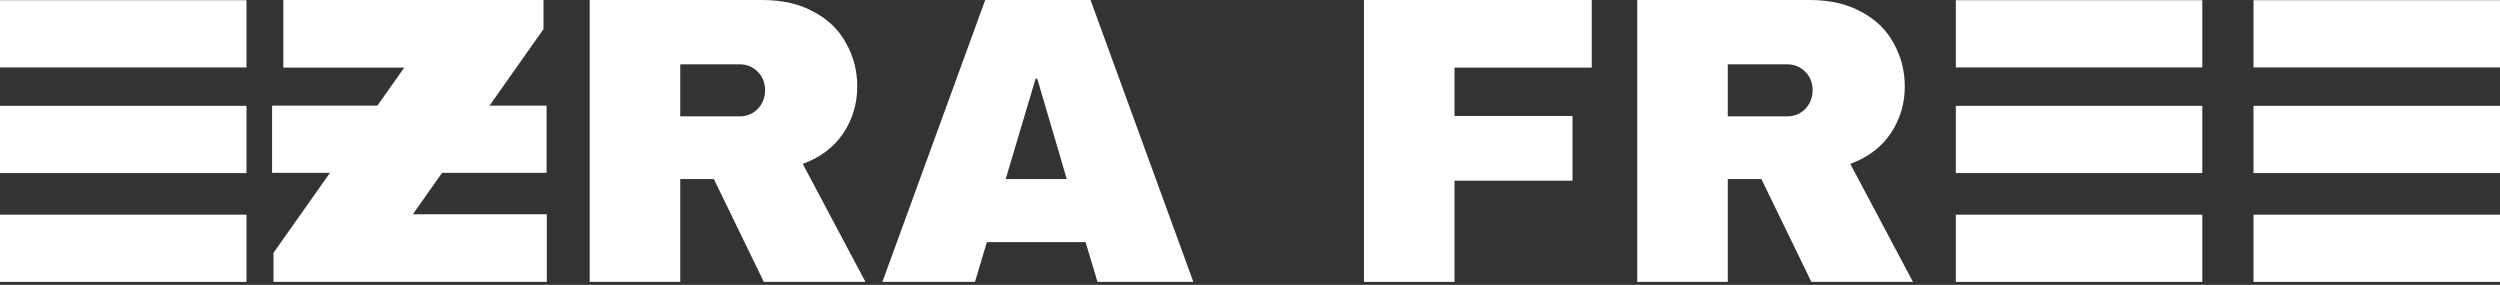
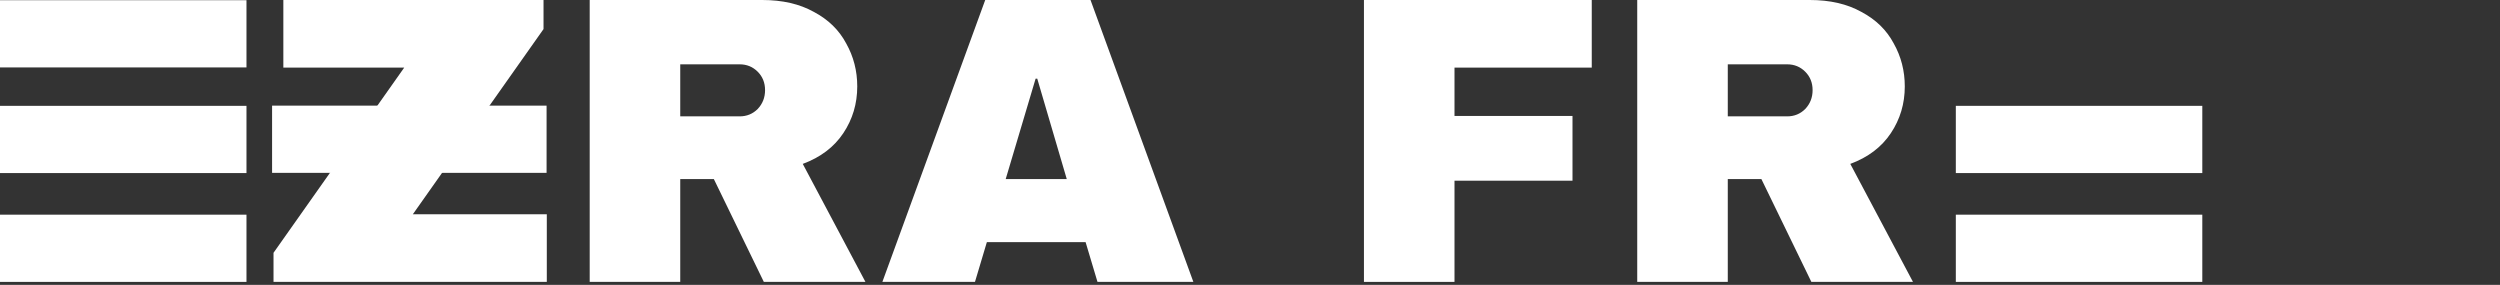
<svg xmlns="http://www.w3.org/2000/svg" width="781" height="89" viewBox="0 0 781 89" fill="none">
  <rect x="0" y="0" width="781" height="89" fill="#333333" stroke="none" />
  <path d="M128.966 66.944H170.822V88.064H85.446V78.976L126.278 21.12H88.518V0H169.798V9.088L128.966 66.944Z" fill="white" />
  <path d="M267.805 27.008C267.805 32.384 266.355 37.248 263.453 41.6C260.552 45.952 256.328 49.152 250.781 51.2L270.365 88.064H238.621L223.005 55.936H212.509V88.064H184.221V0H238.109C244.424 0 249.8 1.237 254.237 3.712C258.76 6.101 262.131 9.387 264.349 13.568C266.653 17.664 267.805 22.144 267.805 27.008ZM239.005 28.16C239.005 25.856 238.237 23.936 236.701 22.4C235.165 20.864 233.288 20.096 231.069 20.096H212.509V36.352H231.069C233.288 36.352 235.165 35.584 236.701 34.048C238.237 32.427 239.005 30.464 239.005 28.16Z" fill="white" />
  <path d="M342.854 88.064L339.142 75.648H308.294L304.582 88.064H275.654L307.782 0H340.678L372.806 88.064H342.854ZM314.182 55.936H333.254L324.038 24.576H323.526L314.182 55.936Z" fill="white" />
  <path d="M426.096 0H497.264V21.12H454.384V36.224H491.248V56.448H454.384V88.064H426.096V0Z" fill="white" />
  <path d="M595.055 27.008C595.055 32.384 593.605 37.248 590.703 41.6C587.802 45.952 583.578 49.152 578.031 51.2L597.615 88.064H565.871L550.255 55.936H539.759V88.064H511.471V0H565.359C571.674 0 577.05 1.237 581.487 3.712C586.01 6.101 589.381 9.387 591.599 13.568C593.903 17.664 595.055 22.144 595.055 27.008ZM566.255 28.16C566.255 25.856 565.487 23.936 563.951 22.4C562.415 20.864 560.538 20.096 558.319 20.096H539.759V36.352H558.319C560.538 36.352 562.415 35.584 563.951 34.048C565.487 32.427 566.255 30.464 566.255 28.16Z" fill="white" />
  <rect y="0.064" width="77" height="21" fill="white" />
  <rect y="33.065" width="77" height="21" fill="white" />
  <rect x="85" y="33" width="85.75" height="21" fill="white" />
  <rect y="67.064" width="77" height="21" fill="white" />
-   <rect x="611" y="0.064" width="77" height="21" fill="white" />
  <rect x="611" y="33.065" width="77" height="21" fill="white" />
  <rect x="611" y="67.064" width="77" height="21" fill="white" />
-   <rect x="704" y="0.064" width="77" height="21" fill="white" />
-   <rect x="704" y="33.065" width="77" height="21" fill="white" />
-   <rect x="704" y="67.064" width="77" height="21" fill="white" />
</svg>